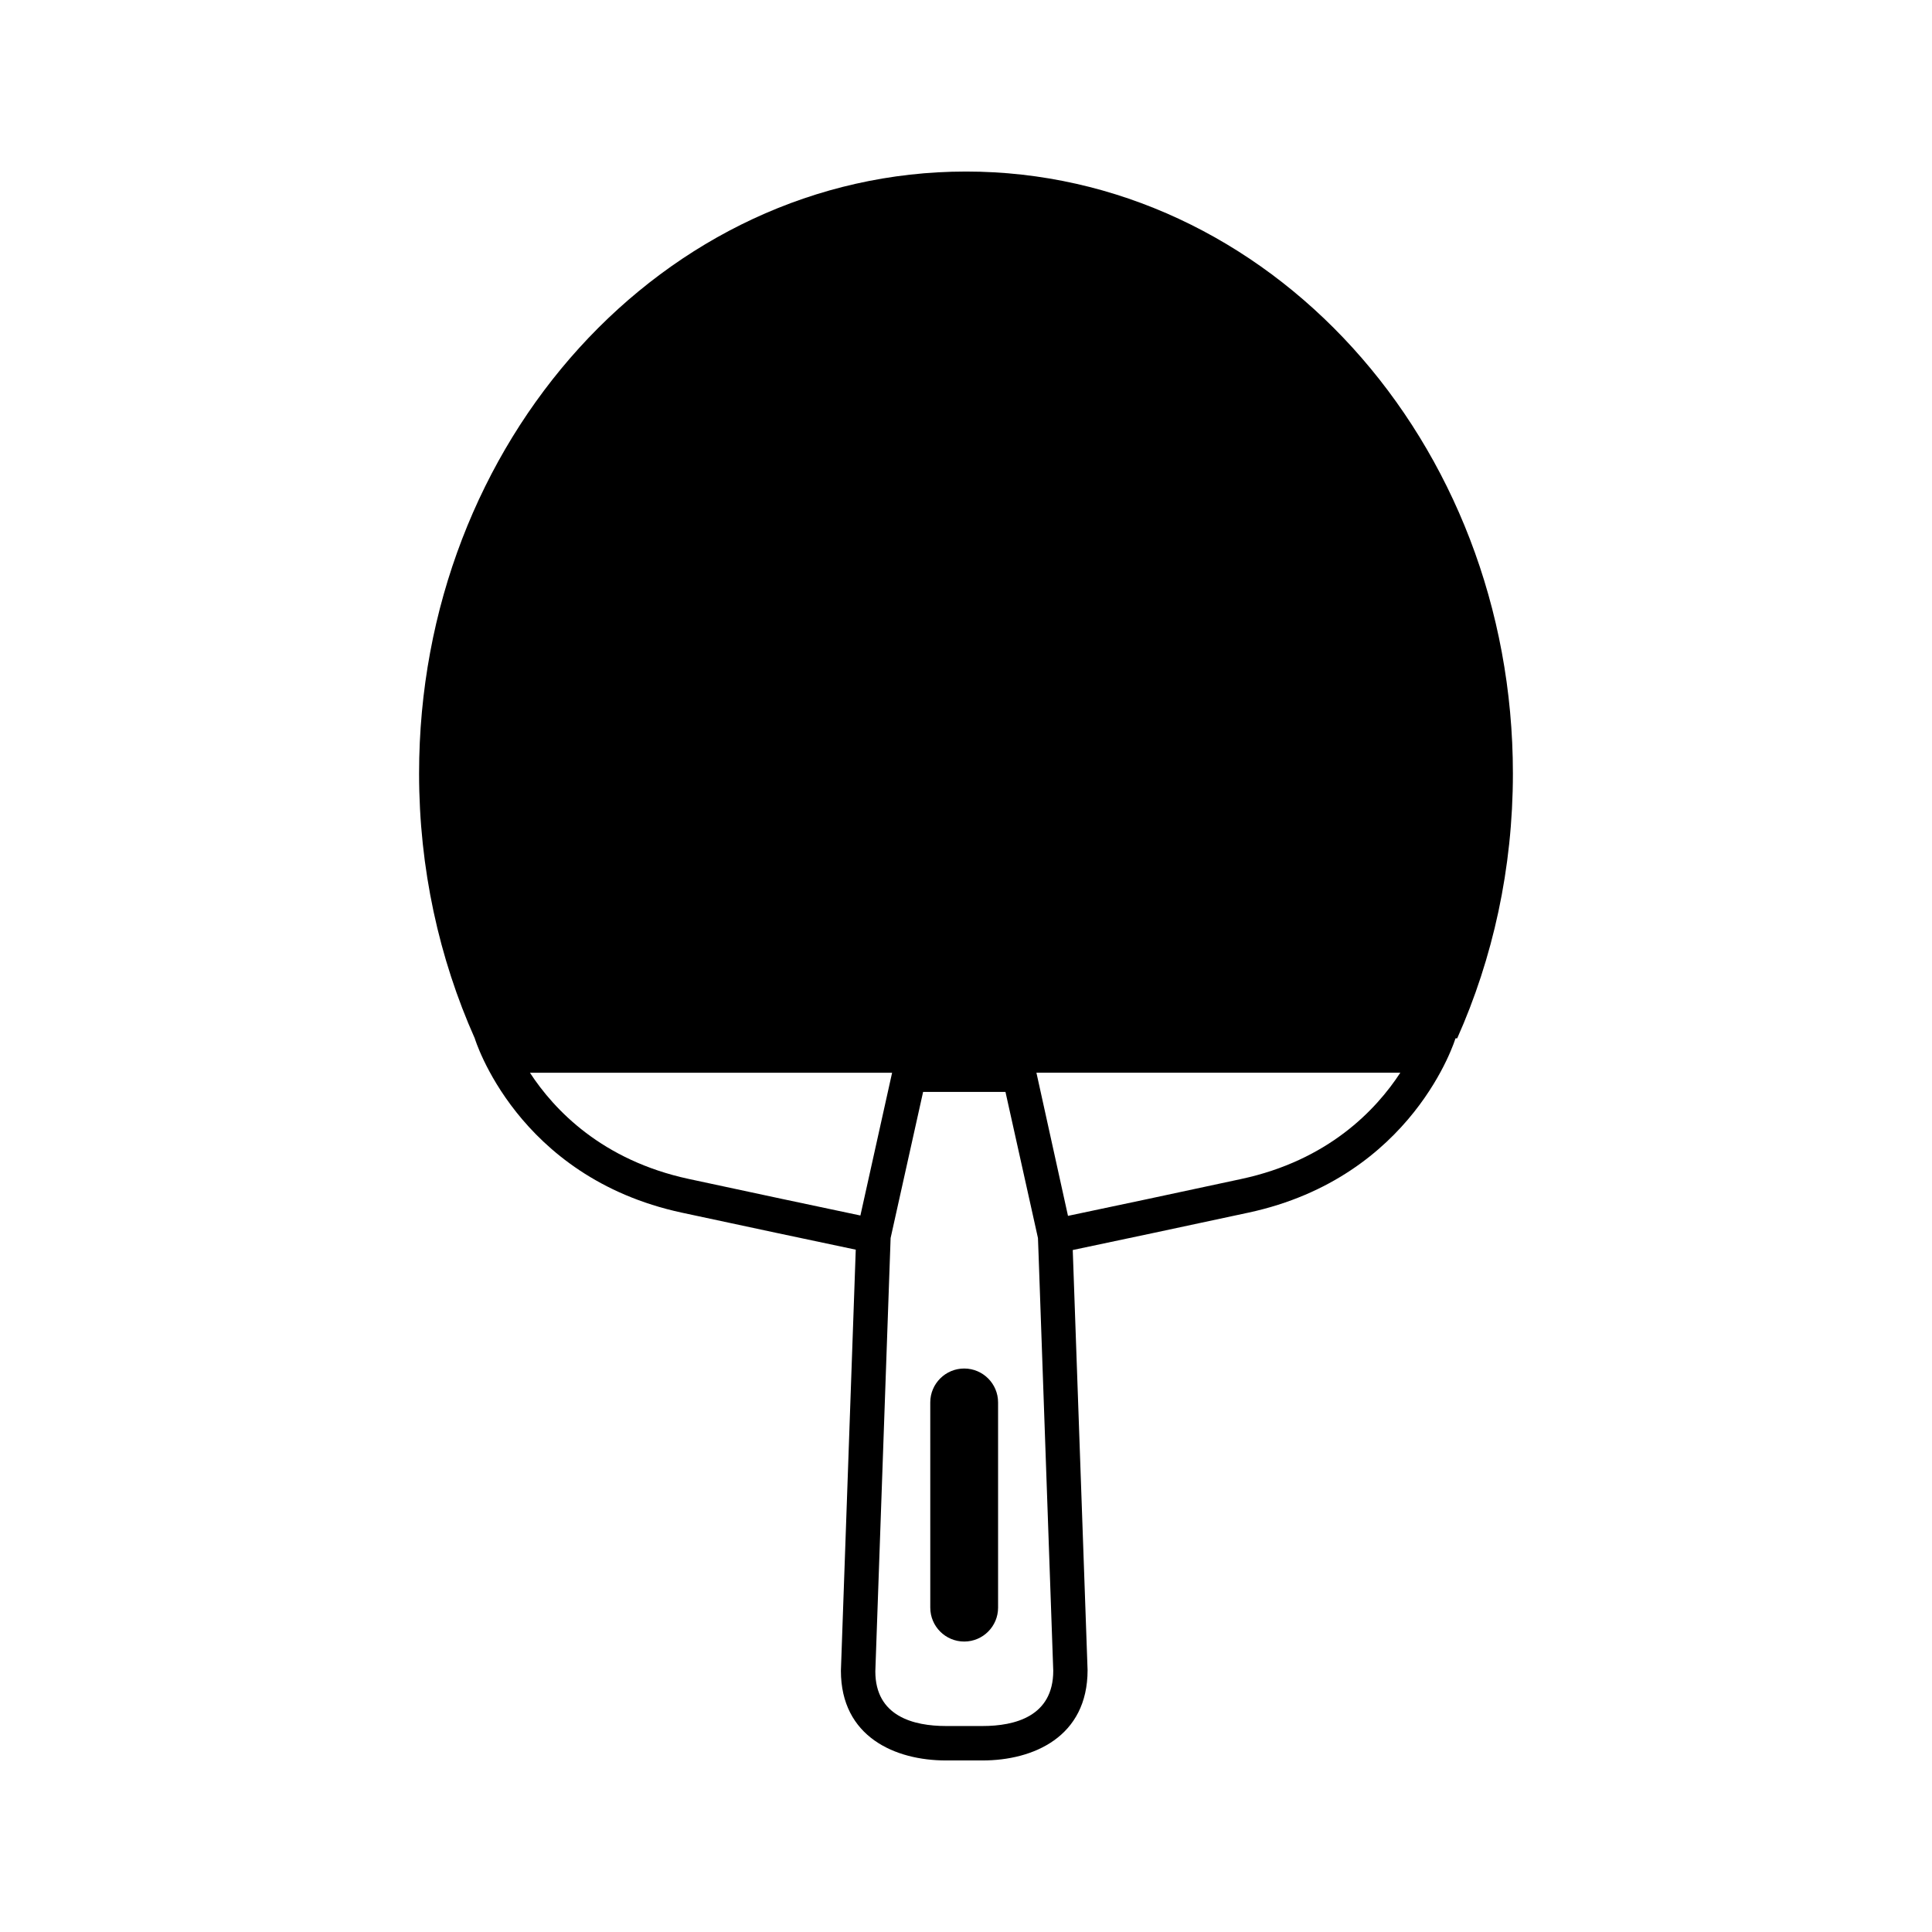
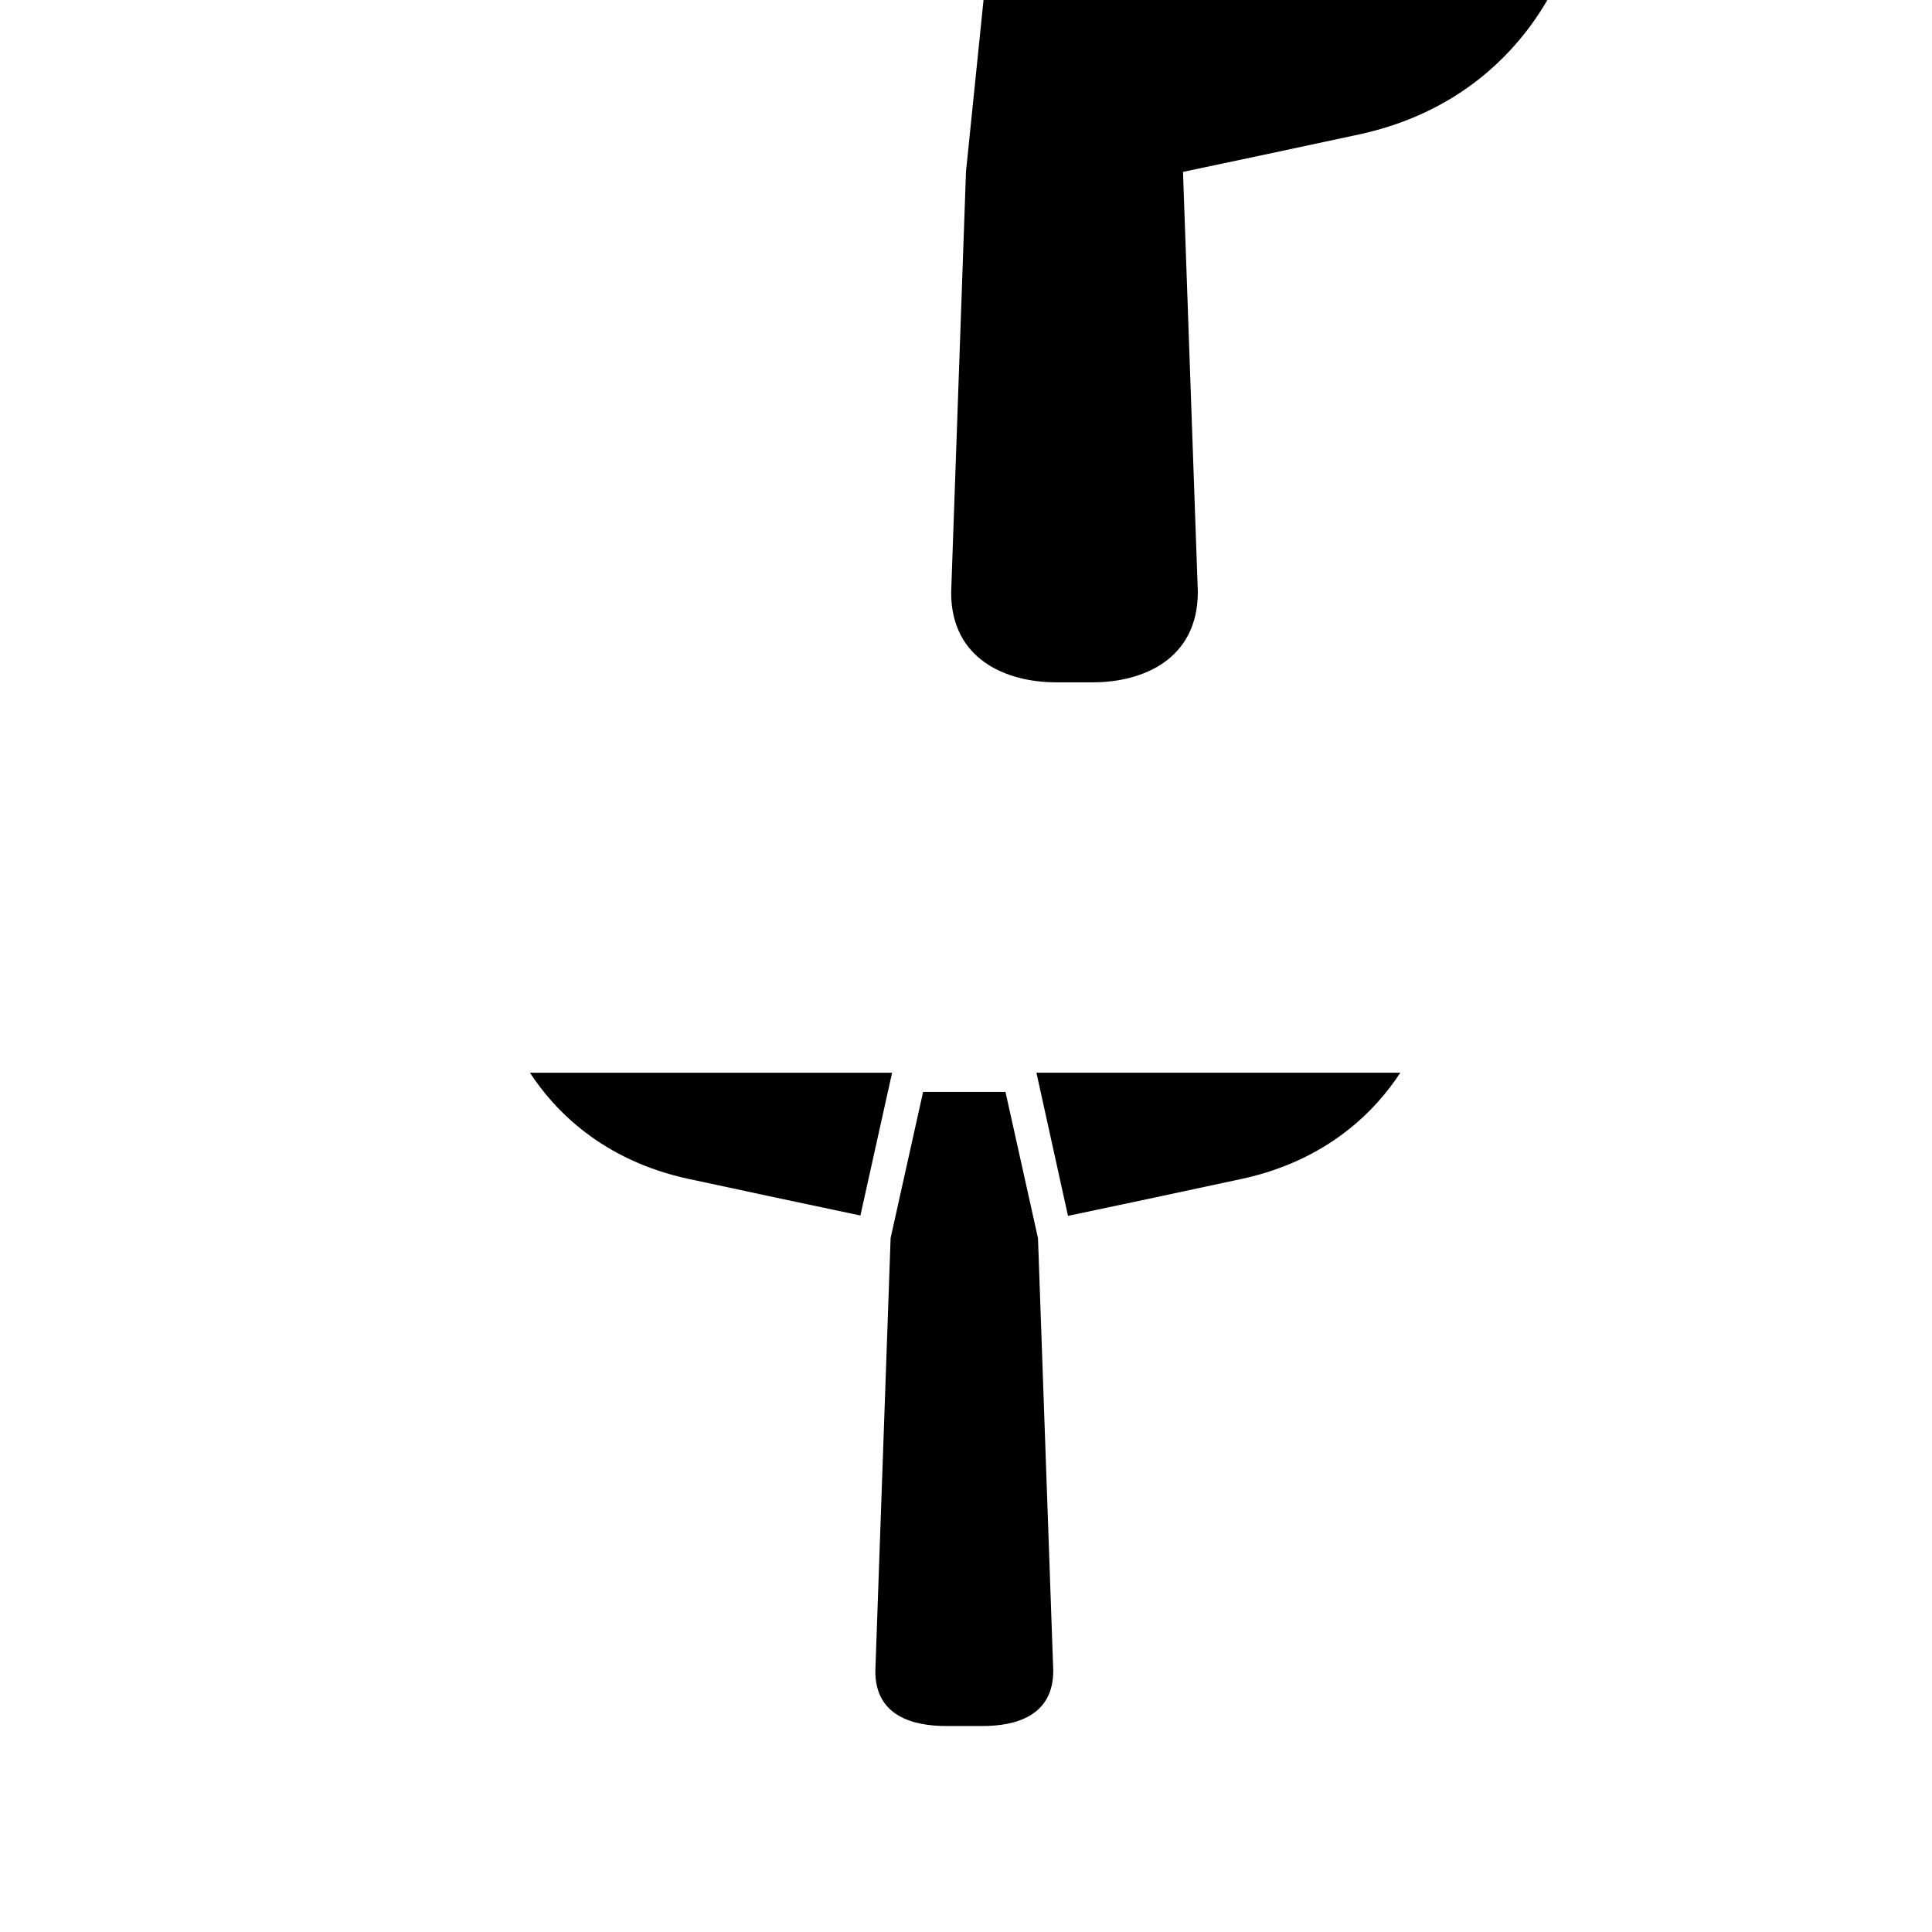
<svg xmlns="http://www.w3.org/2000/svg" fill="#000000" width="800px" height="800px" version="1.1" viewBox="144 144 512 512">
-   <path d="m400 189.46c-80.047 0-144.94 71.426-144.94 159.52 0 25.184 5.316 49.004 14.758 70.191 0 0 11.07 36.758 54.824 46.184 17.922 3.856 33.719 7.203 46.141 9.82l-3.934 111.59c0 17.527 14.379 23.773 27.836 23.773h9.699c13.461 0 27.836-6.242 27.836-23.941l-3.93-111.33c12.488-2.629 28.457-6.004 46.594-9.914 43.766-9.426 54.836-46.184 54.836-46.184h0.453c9.445-21.184 14.762-45.004 14.762-70.191 0.004-88.09-64.891-159.52-144.94-159.52zm-73.438 266.98c-22.98-4.938-35.656-18.246-42.125-28.156h95.98l-8.402 37.836c-12.348-2.602-27.914-5.898-45.453-9.68zm96.562 130.32c0 12.117-10.184 14.652-18.73 14.652h-9.699c-8.539 0-18.723-2.535-18.723-14.488l3.875-109.86 0.176-4.969 0.91-4.106 7.699-34.621h21.828l7.719 34.711 0.891 4.019 0.188 5.062zm49.844-130.32c-17.766 3.836-33.527 7.168-45.938 9.777l-8.367-37.938h96.438c-6.477 9.922-19.141 23.223-42.133 28.16zm-64.465 59.215v54.383c0 4.961-4.016 8.988-8.977 8.988-4.969 0-8.992-4.027-8.992-8.988l-0.004-54.383c0-4.957 4.027-8.984 8.992-8.984 4.957 0.004 8.98 4.027 8.98 8.984z" />
+   <path d="m400 189.46l-3.934 111.59c0 17.527 14.379 23.773 27.836 23.773h9.699c13.461 0 27.836-6.242 27.836-23.941l-3.93-111.33c12.488-2.629 28.457-6.004 46.594-9.914 43.766-9.426 54.836-46.184 54.836-46.184h0.453c9.445-21.184 14.762-45.004 14.762-70.191 0.004-88.09-64.891-159.52-144.94-159.52zm-73.438 266.98c-22.98-4.938-35.656-18.246-42.125-28.156h95.98l-8.402 37.836c-12.348-2.602-27.914-5.898-45.453-9.68zm96.562 130.32c0 12.117-10.184 14.652-18.73 14.652h-9.699c-8.539 0-18.723-2.535-18.723-14.488l3.875-109.86 0.176-4.969 0.91-4.106 7.699-34.621h21.828l7.719 34.711 0.891 4.019 0.188 5.062zm49.844-130.32c-17.766 3.836-33.527 7.168-45.938 9.777l-8.367-37.938h96.438c-6.477 9.922-19.141 23.223-42.133 28.16zm-64.465 59.215v54.383c0 4.961-4.016 8.988-8.977 8.988-4.969 0-8.992-4.027-8.992-8.988l-0.004-54.383c0-4.957 4.027-8.984 8.992-8.984 4.957 0.004 8.98 4.027 8.98 8.984z" />
</svg>